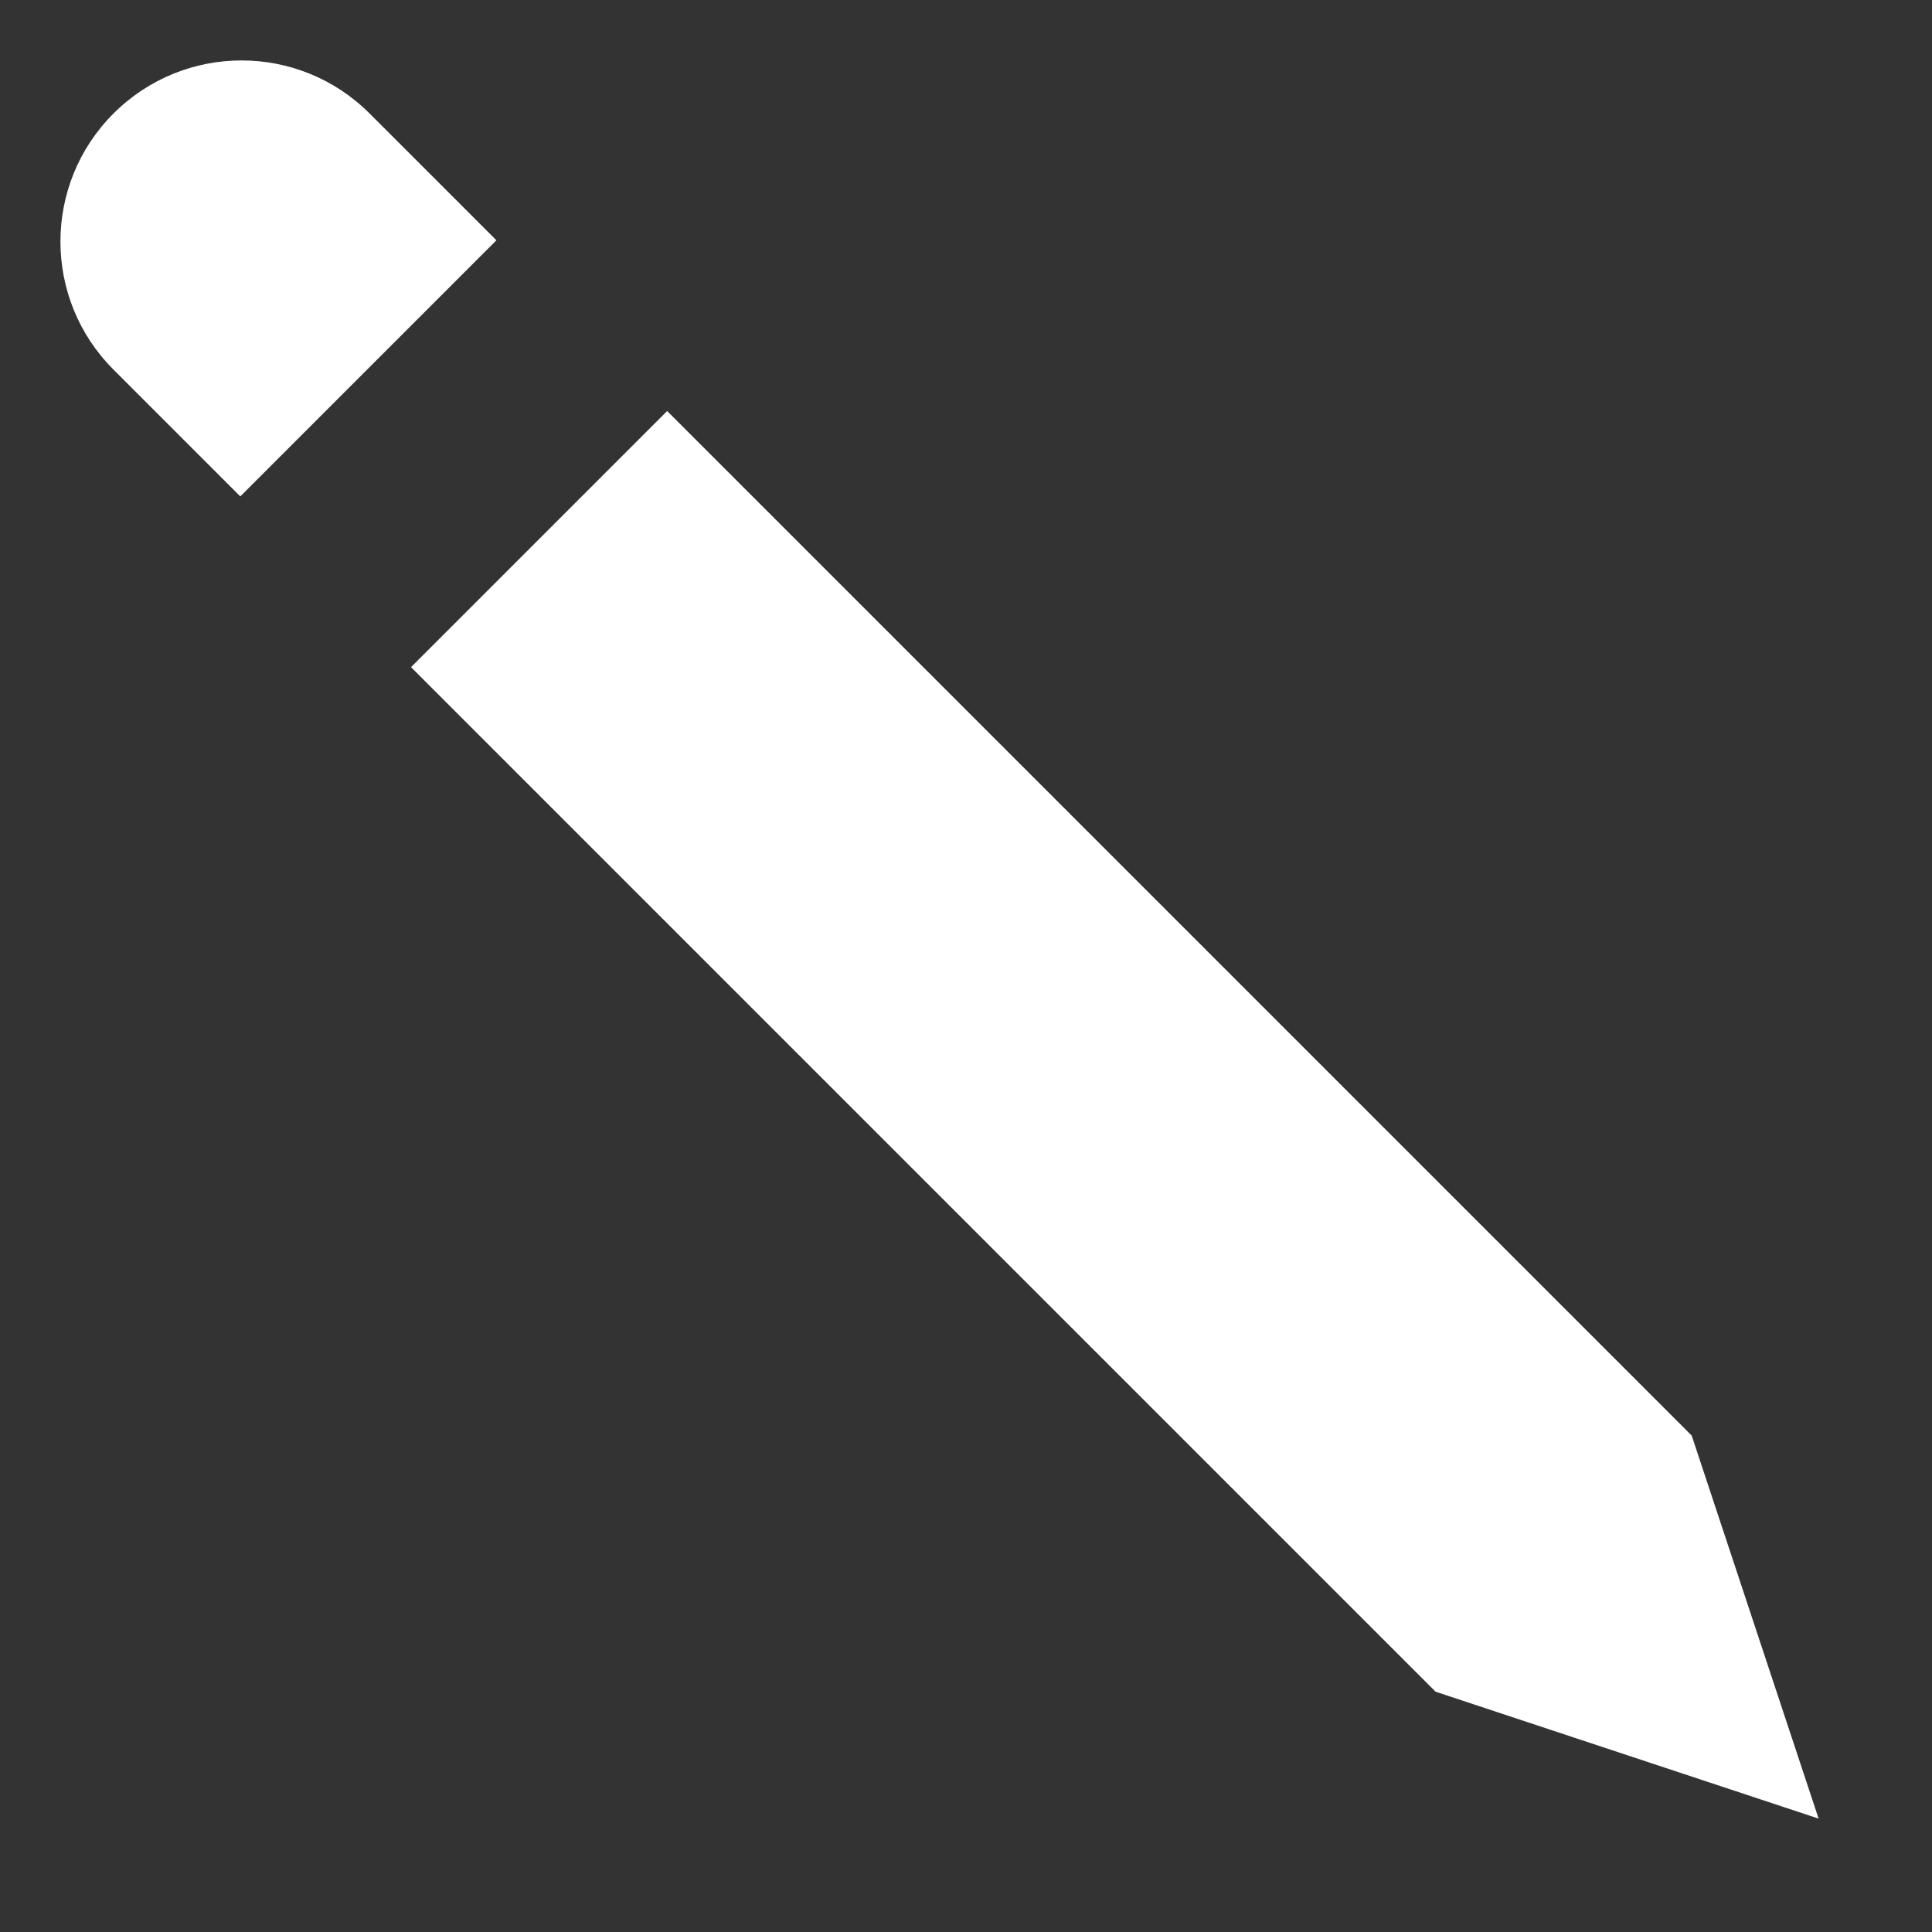
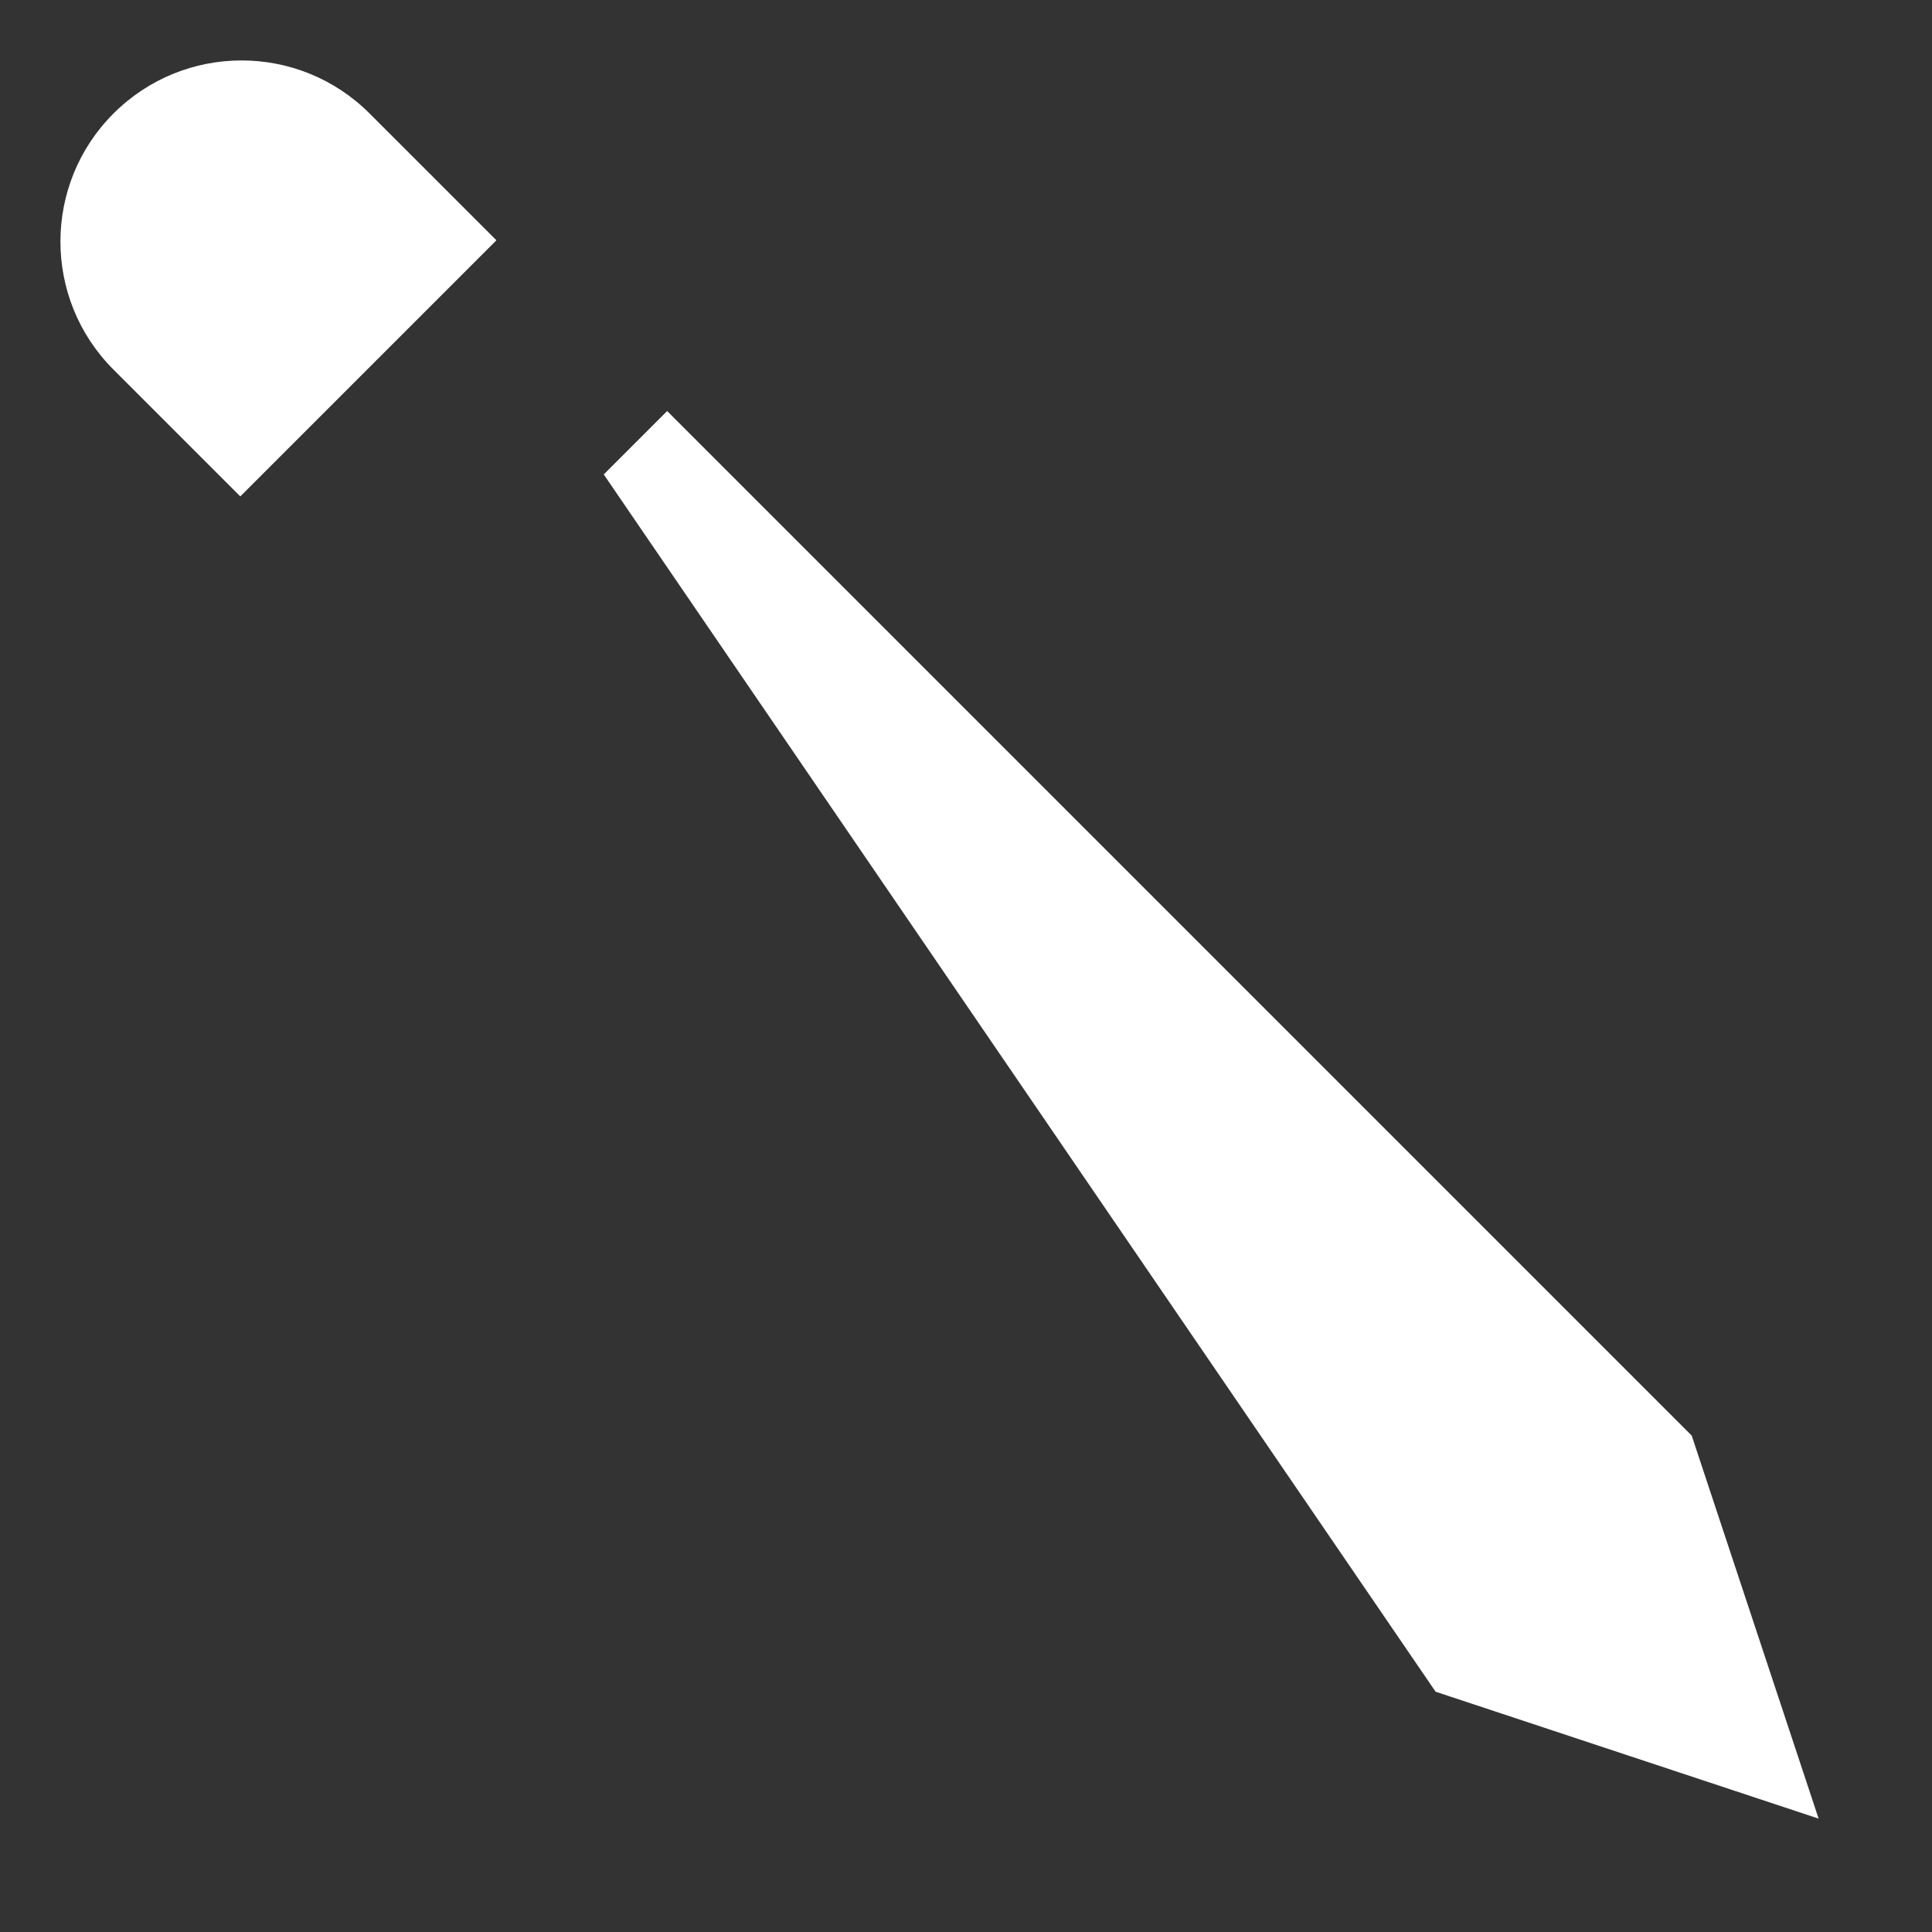
<svg xmlns="http://www.w3.org/2000/svg" width="32" height="32" viewBox="0 0 32 32" fill="#FFFFFF">
  <rect x="0" y="0" width="32" height="32" fill="#333333" stroke="none" />
  <g>
-     <path d="M 30.122,30.122L 28.020,23.778L 11.050,6.808L 10,7.858L 6.808,11.050L 23.778,28.020 zM 3.98,8.222L 8.222,3.98l-2.1-2.1c-1.172-1.172-3.070-1.172-4.242,0c-1.172,1.17-1.172,3.072,0,4.242 L 3.98,8.222z" />
+     <path d="M 30.122,30.122L 28.020,23.778L 11.050,6.808L 10,7.858L 23.778,28.020 zM 3.98,8.222L 8.222,3.98l-2.1-2.1c-1.172-1.172-3.070-1.172-4.242,0c-1.172,1.17-1.172,3.072,0,4.242 L 3.98,8.222z" />
  </g>
</svg>